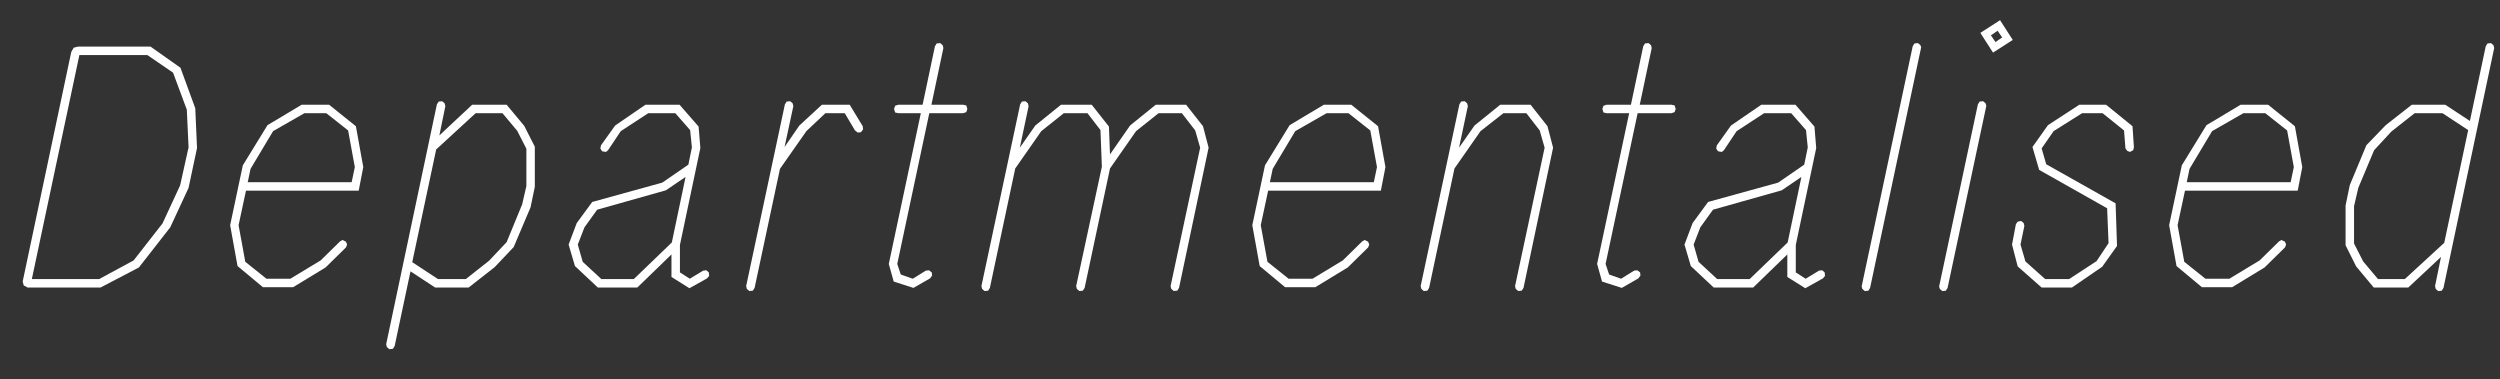
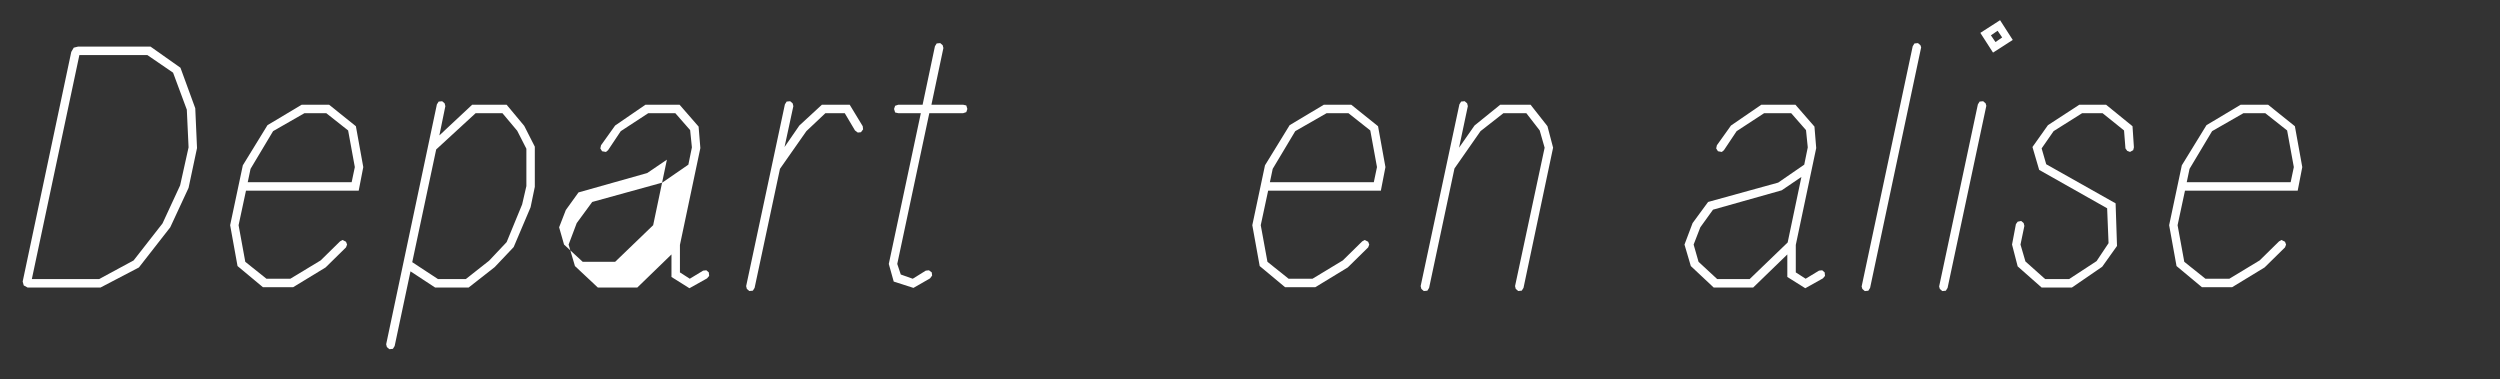
<svg xmlns="http://www.w3.org/2000/svg" id="Layer_1" data-name="Layer 1" viewBox="0 0 1511.8 229.17">
  <rect x="0" y="0" width="1511.8" height="229.17" fill="#333333" stroke="none" />
  <defs>
    <style>
      .cls-1 {
        fill: #fff;
        stroke-width: 0px;
      }
    </style>
  </defs>
  <path class="cls-1" d="M14.35,172.6l-.64-2.34L43.1,31.39l1.49-2.56,2.56-.64h43.88l18.1,12.78,8.95,24.49,1.06,24.07-5.11,24.07-11.08,23.86-18.96,24.28-23.22,12.14H16.69l-2.34-1.28ZM59.93,168.77l20.87-11.29,17.47-22.37,10.65-23,5.11-23-1.06-22.79-8.31-22.37-15.55-10.65h-41.11l-28.75,135.47h40.68Z" />
  <path class="cls-1" d="M143.64,160.89l-4.47-24.71,7.67-36.21,14.91-24.28,20.66-12.35h16.61l16.19,12.99,4.47,24.71-2.77,14.27h-68.16l-4.47,20.87,4.05,22.15,12.78,10.22h14.48l18.32-11.08,11.71-11.5,1.49-.85,2.13,1.07.64,1.7-.64,1.7-12.35,12.14-19.6,11.93h-18.32l-15.34-12.78ZM212.65,110.2l1.92-9.16-4.05-22.15-13.21-10.44h-13.21l-18.96,10.86-13.63,22.79-1.7,8.09h62.83Z" />
  <path class="cls-1" d="M233.95,209.88l-.43-1.7,30.67-145.05,1.07-1.7,2.13-.21,1.49,1.28.43,1.7-3.62,17.68,19.81-18.53h20.87l10.65,12.78,6.39,12.57v24.28l-2.56,12.35-10.22,24.07-11.5,12.14-15.76,12.35h-20.23l-14.91-9.8-9.58,45.16-1.06,1.7-2.13.21-1.49-1.28ZM264.84,168.77h16.83l14.06-11.08,10.65-11.29,9.37-22.79,2.56-11.08v-22.58l-5.54-10.86-8.95-10.65h-16.19l-23.86,21.94-14.48,68.16,15.55,10.22Z" />
-   <path class="cls-1" d="M406.05,167.49v-13.63l-20.66,20.02h-23.86l-13.85-12.99-3.83-12.99,4.9-12.99,9.37-12.78,42.39-11.71,15.76-10.86,2.13-10.44-1.06-10.44-8.95-10.22h-16.4l-16.61,10.86-7.67,11.5-1.28,1.07-2.34-.43-1.06-1.7.43-1.92,8.52-11.93,18.32-12.57h20.66l11.5,13.21,1.06,12.99-12.35,58.57v16.61l5.96,3.83,8.09-4.9,1.92-.21,1.49,1.28.21,2.13-1.28,1.49-10.65,5.96-10.86-6.82ZM352.38,158.33l11.29,10.44h19.6l23-22.15,8.31-39.62-11.93,8.09-41.53,11.71-7.67,10.65-4.05,10.44,2.98,10.44Z" />
+   <path class="cls-1" d="M406.05,167.49v-13.63l-20.66,20.02h-23.86l-13.85-12.99-3.83-12.99,4.9-12.99,9.37-12.78,42.39-11.71,15.76-10.86,2.13-10.44-1.06-10.44-8.95-10.22h-16.4l-16.61,10.86-7.67,11.5-1.28,1.07-2.34-.43-1.06-1.7.43-1.92,8.52-11.93,18.32-12.57h20.66l11.5,13.21,1.06,12.99-12.35,58.57v16.61l5.96,3.83,8.09-4.9,1.92-.21,1.49,1.28.21,2.13-1.28,1.49-10.65,5.96-10.86-6.82ZM352.38,158.33h19.6l23-22.15,8.31-39.62-11.93,8.09-41.53,11.71-7.67,10.65-4.05,10.44,2.98,10.44Z" />
  <path class="cls-1" d="M451.64,174.73l-.43-1.7,23.43-109.91,1.06-1.7,2.13-.21,1.49,1.28.43,1.7-5.33,24.71,8.95-12.99,13.63-12.57h16.83l7.88,12.99.21,1.92-1.28,1.7-1.92.21-1.7-1.28-6.18-10.44h-11.71l-11.5,10.86-15.97,22.79-15.34,71.99-1.06,1.7-2.13.21-1.49-1.28Z" />
  <path class="cls-1" d="M540.45,170.26l-2.98-10.65,19.38-91.16h-13.63l-1.92-.43-.64-2.13.64-1.92,1.92-.64h14.7l7.46-35.36,1.06-1.7,2.13-.21,1.49,1.28.43,1.7-7.24,34.29h19.17l1.92.43.64,2.13-.64,1.92-1.92.64h-20.45l-19.38,91.16,2.13,6.39,7.24,2.56,7.88-4.9,1.92-.21,1.7,1.28.21,1.92-1.28,1.7-10.01,5.75-11.93-3.83Z" />
-   <path class="cls-1" d="M708.3,174.73l-.43-1.7,17.89-83.71-2.98-10.44-8.09-10.44h-14.06l-13.63,10.86-15.76,22.58-15.34,72.21-1.07,1.7-2.13.21-1.49-1.28-.43-1.7,15.55-72.21-.85-22.15-7.88-10.22h-14.27l-13.63,10.86-15.76,22.58-15.34,72.21-1.06,1.7-2.13.21-1.49-1.28-.43-1.7,23.43-109.91,1.06-1.7,2.13-.21,1.49,1.28.43,1.7-5.32,25.13,9.37-13.42,15.55-12.57h18.53l10.44,13.21.64,16.83,12.14-17.47,15.55-12.57h18.32l10.22,12.99,3.41,12.99-17.89,84.77-1.06,1.7-2.13.21-1.49-1.28Z" />
  <path class="cls-1" d="M761.76,160.89l-4.47-24.71,7.67-36.21,14.91-24.28,20.66-12.35h16.61l16.19,12.99,4.47,24.71-2.77,14.27h-68.16l-4.47,20.87,4.05,22.15,12.78,10.22h14.48l18.32-11.08,11.71-11.5,1.49-.85,2.13,1.07.64,1.7-.64,1.7-12.35,12.14-19.6,11.93h-18.32l-15.34-12.78ZM830.77,110.2l1.92-9.16-4.05-22.15-13.21-10.44h-13.21l-18.96,10.86-13.63,22.79-1.7,8.09h62.83Z" />
  <path class="cls-1" d="M916.61,174.73l-.43-1.7,17.89-83.71-2.98-10.44-8.09-10.44h-13.84l-13.85,10.86-15.76,22.58-15.34,72.21-1.06,1.7-2.13.21-1.49-1.28-.43-1.7,23.43-109.91,1.06-1.7,2.13-.21,1.49,1.28.43,1.7-5.32,25.13,9.37-13.42,15.55-12.57h18.32l10.22,12.99,3.41,12.99-17.89,84.77-1.07,1.7-2.13.21-1.49-1.28Z" />
-   <path class="cls-1" d="M968.79,170.26l-2.98-10.65,19.38-91.16h-13.63l-1.92-.43-.64-2.13.64-1.92,1.92-.64h14.7l7.45-35.36,1.07-1.7,2.13-.21,1.49,1.28.43,1.7-7.24,34.29h19.17l1.92.43.64,2.13-.64,1.92-1.92.64h-20.45l-19.38,91.16,2.13,6.39,7.24,2.56,7.88-4.9,1.92-.21,1.7,1.28.21,1.92-1.28,1.7-10.01,5.75-11.93-3.83Z" />
  <path class="cls-1" d="M1080.83,167.49v-13.63l-20.66,20.02h-23.86l-13.84-12.99-3.83-12.99,4.9-12.99,9.37-12.78,42.39-11.71,15.76-10.86,2.13-10.44-1.06-10.44-8.95-10.22h-16.4l-16.61,10.86-7.67,11.5-1.28,1.07-2.34-.43-1.07-1.7.43-1.92,8.52-11.93,18.32-12.57h20.66l11.5,13.21,1.06,12.99-12.35,58.57v16.61l5.96,3.83,8.09-4.9,1.92-.21,1.49,1.28.21,2.13-1.28,1.49-10.65,5.96-10.86-6.82ZM1027.15,158.33l11.29,10.44h19.6l23-22.15,8.31-39.62-11.93,8.09-41.53,11.71-7.67,10.65-4.05,10.44,2.98,10.44Z" />
  <path class="cls-1" d="M1126.2,174.73l-.43-1.49,30.88-145.26,1.06-1.7,2.13-.21,1.49,1.28.43,1.28-30.88,145.48-1.06,1.7-2.13.21-1.49-1.28Z" />
  <path class="cls-1" d="M1173.06,174.73l-.43-1.49,23.43-110.12,1.06-1.7,2.13-.21,1.49,1.28.43,1.49-23.43,110.12-1.06,1.7-2.13.21-1.49-1.28ZM1197.55,19.88l11.93-7.67,7.67,11.93-11.93,7.67-7.67-11.93ZM1210.76,22.65l-2.77-4.05-4.05,2.77,2.77,4.05,4.05-2.77Z" />
  <path class="cls-1" d="M1220.13,161.1l-3.41-13.21,2.34-12.35,1.07-1.49,2.13-.43,1.49,1.28.43,1.7-2.34,11.29,2.98,10.22,11.93,10.65h14.48l16.61-10.86,7.24-10.86-.85-21.09-41.11-23.22-4.05-13.84,9.37-13.21,18.96-12.35h16.19l15.98,12.99.85,12.78-.43,1.7-1.92,1.07-1.7-.64-1.07-1.49-.85-10.86-12.99-10.44h-12.35l-17.25,10.86-7.24,10.44,2.77,9.58,41.96,23.64.85,25.77-8.95,12.57-18.32,12.57h-18.32l-14.48-12.78Z" />
  <path class="cls-1" d="M1316.19,160.89l-4.47-24.71,7.67-36.21,14.91-24.28,20.66-12.35h16.61l16.19,12.99,4.47,24.71-2.77,14.27h-68.16l-4.47,20.87,4.05,22.15,12.78,10.22h14.48l18.32-11.08,11.71-11.5,1.49-.85,2.13,1.07.64,1.7-.64,1.7-12.35,12.14-19.6,11.93h-18.32l-15.34-12.78ZM1385.2,110.2l1.92-9.16-4.05-22.15-13.21-10.44h-13.21l-18.96,10.86-13.63,22.79-1.7,8.09h62.83Z" />
-   <path class="cls-1" d="M1472.95,174.73l-.43-1.7,3.62-17.68-19.81,18.53h-20.87l-10.65-12.78-6.39-12.78v-24.07l2.56-12.35,10.01-24.07,11.71-12.14,15.76-12.35h20.23l14.91,9.8,9.58-45.16,1.06-1.7,2.13-.21,1.49,1.28.43,1.7-30.67,145.05-1.07,1.7-2.13.21-1.49-1.28ZM1429.08,158.12l8.95,10.65h16.19l23.86-21.94,14.48-68.16-15.55-10.22h-16.83l-14.06,11.08-10.44,11.29-9.58,22.79-2.56,11.08v22.58l5.54,10.86Z" />
</svg>